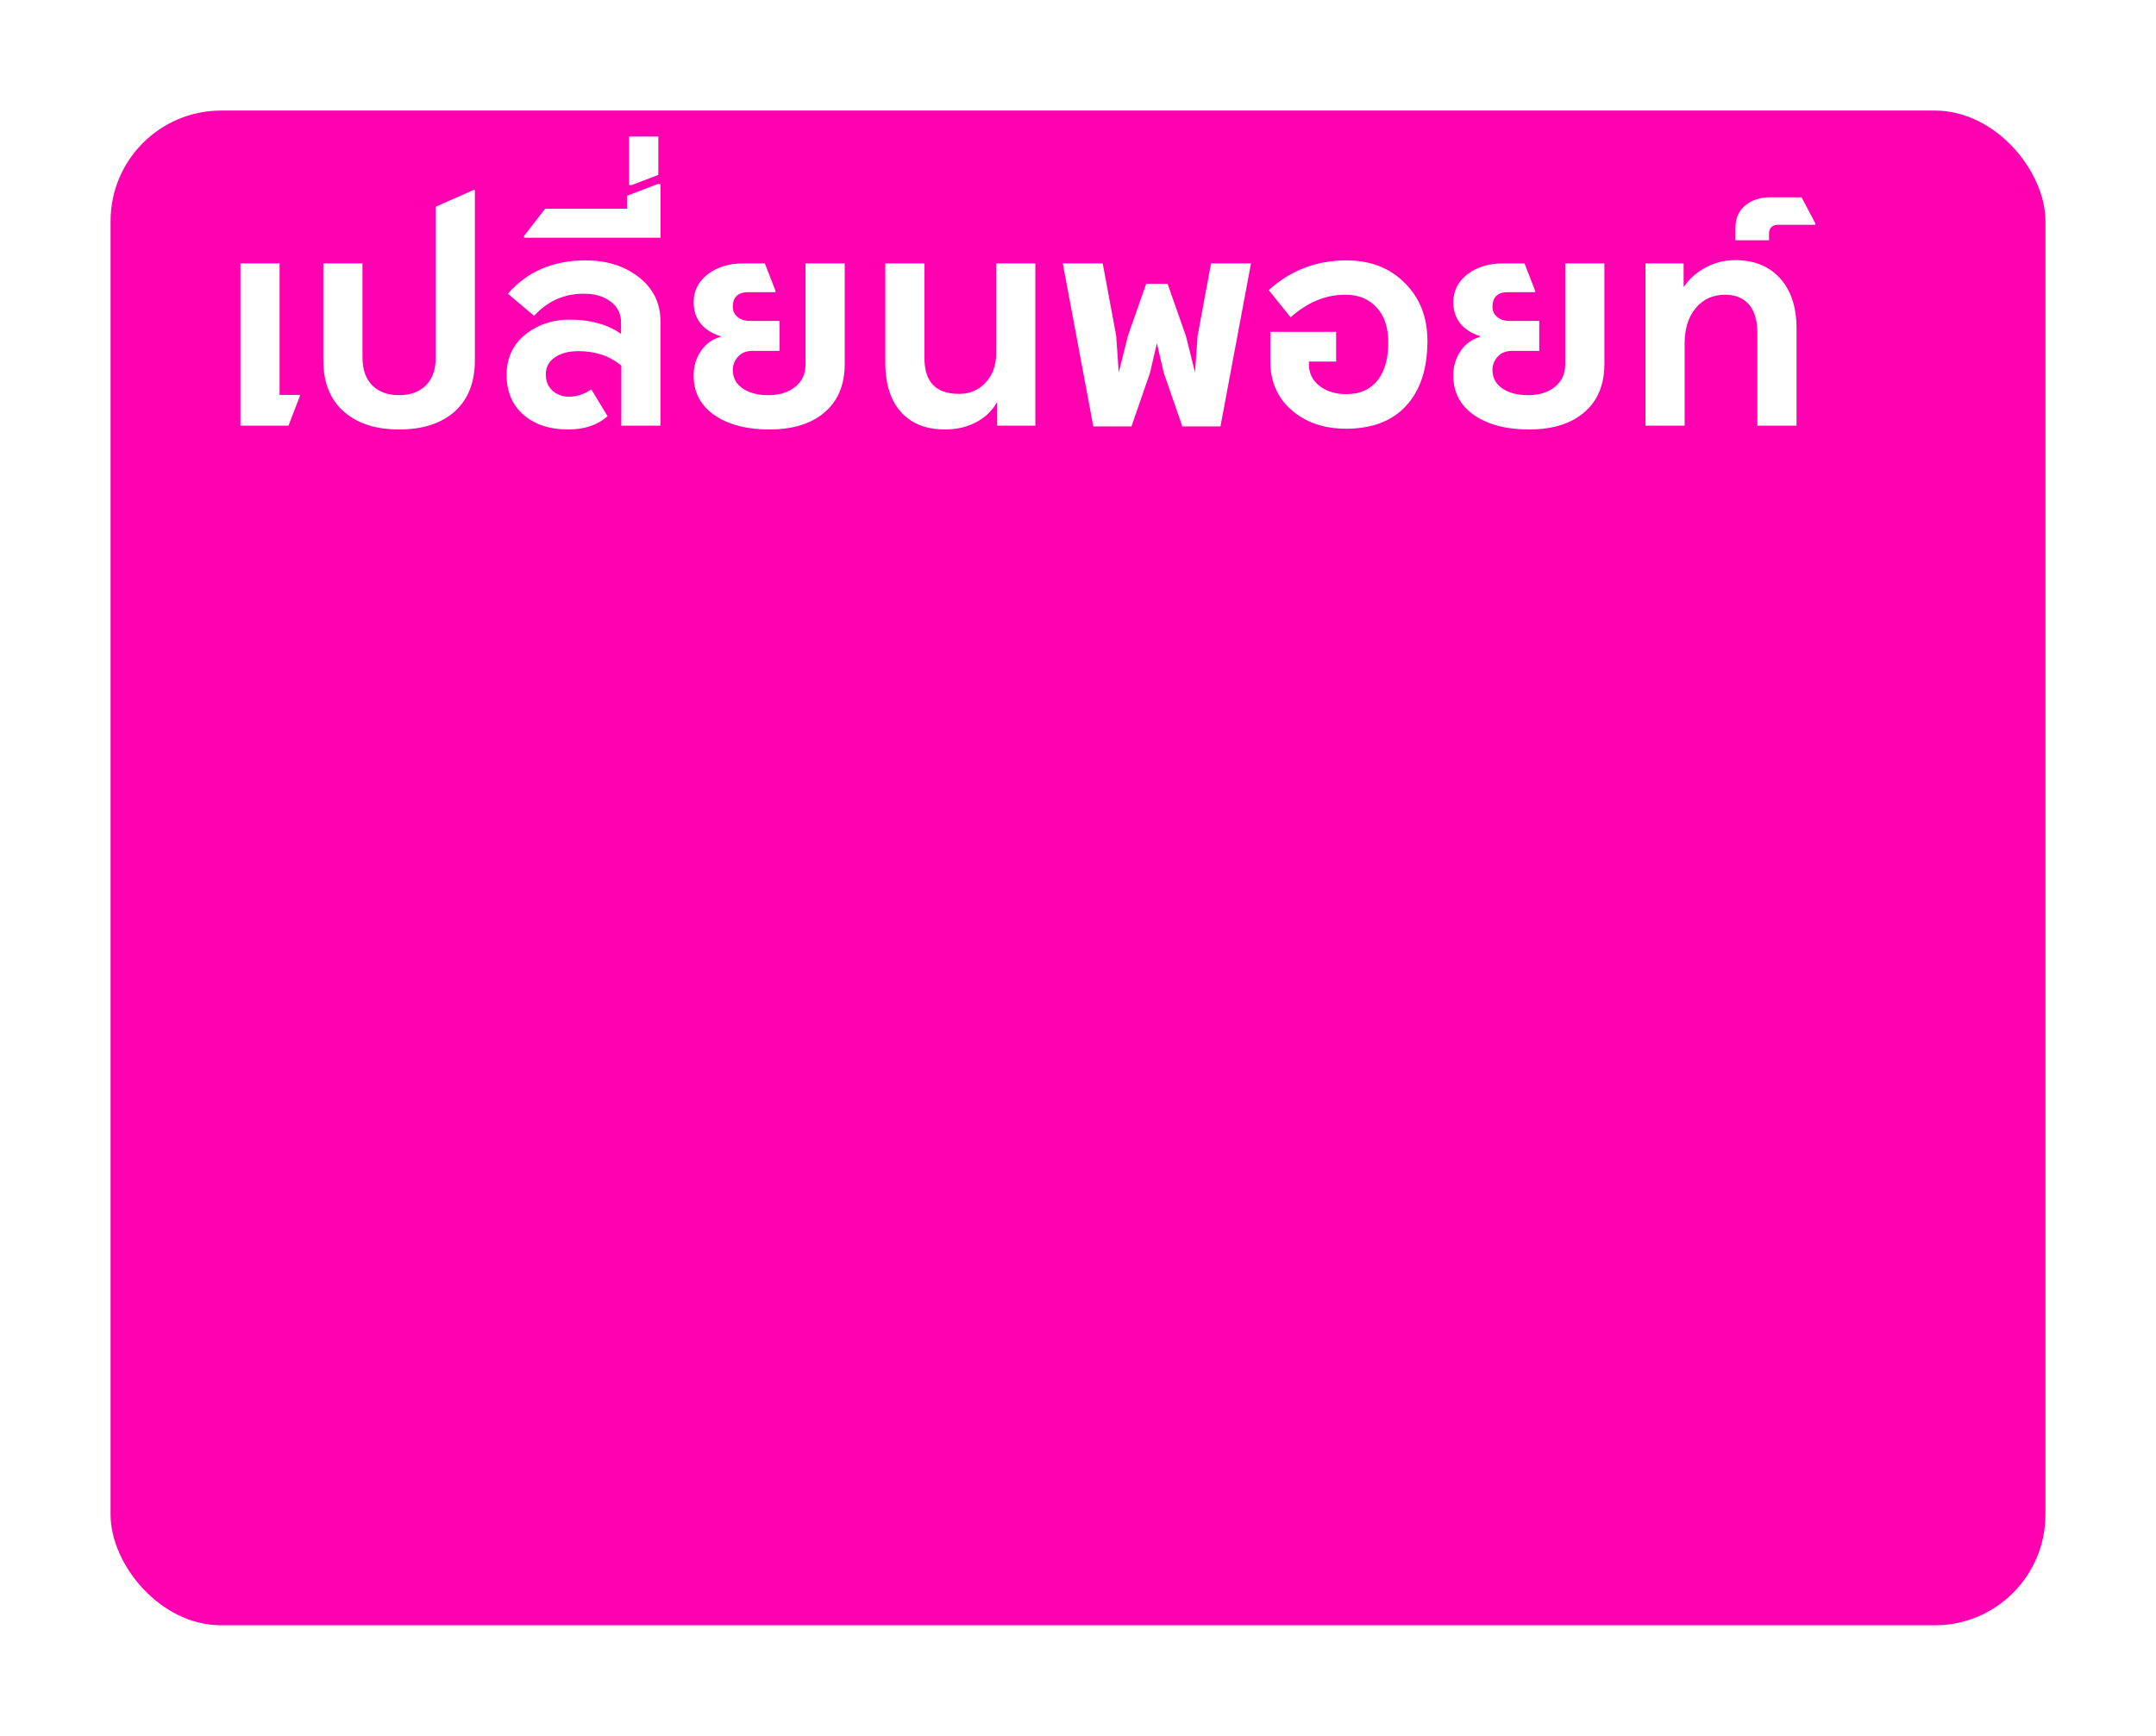
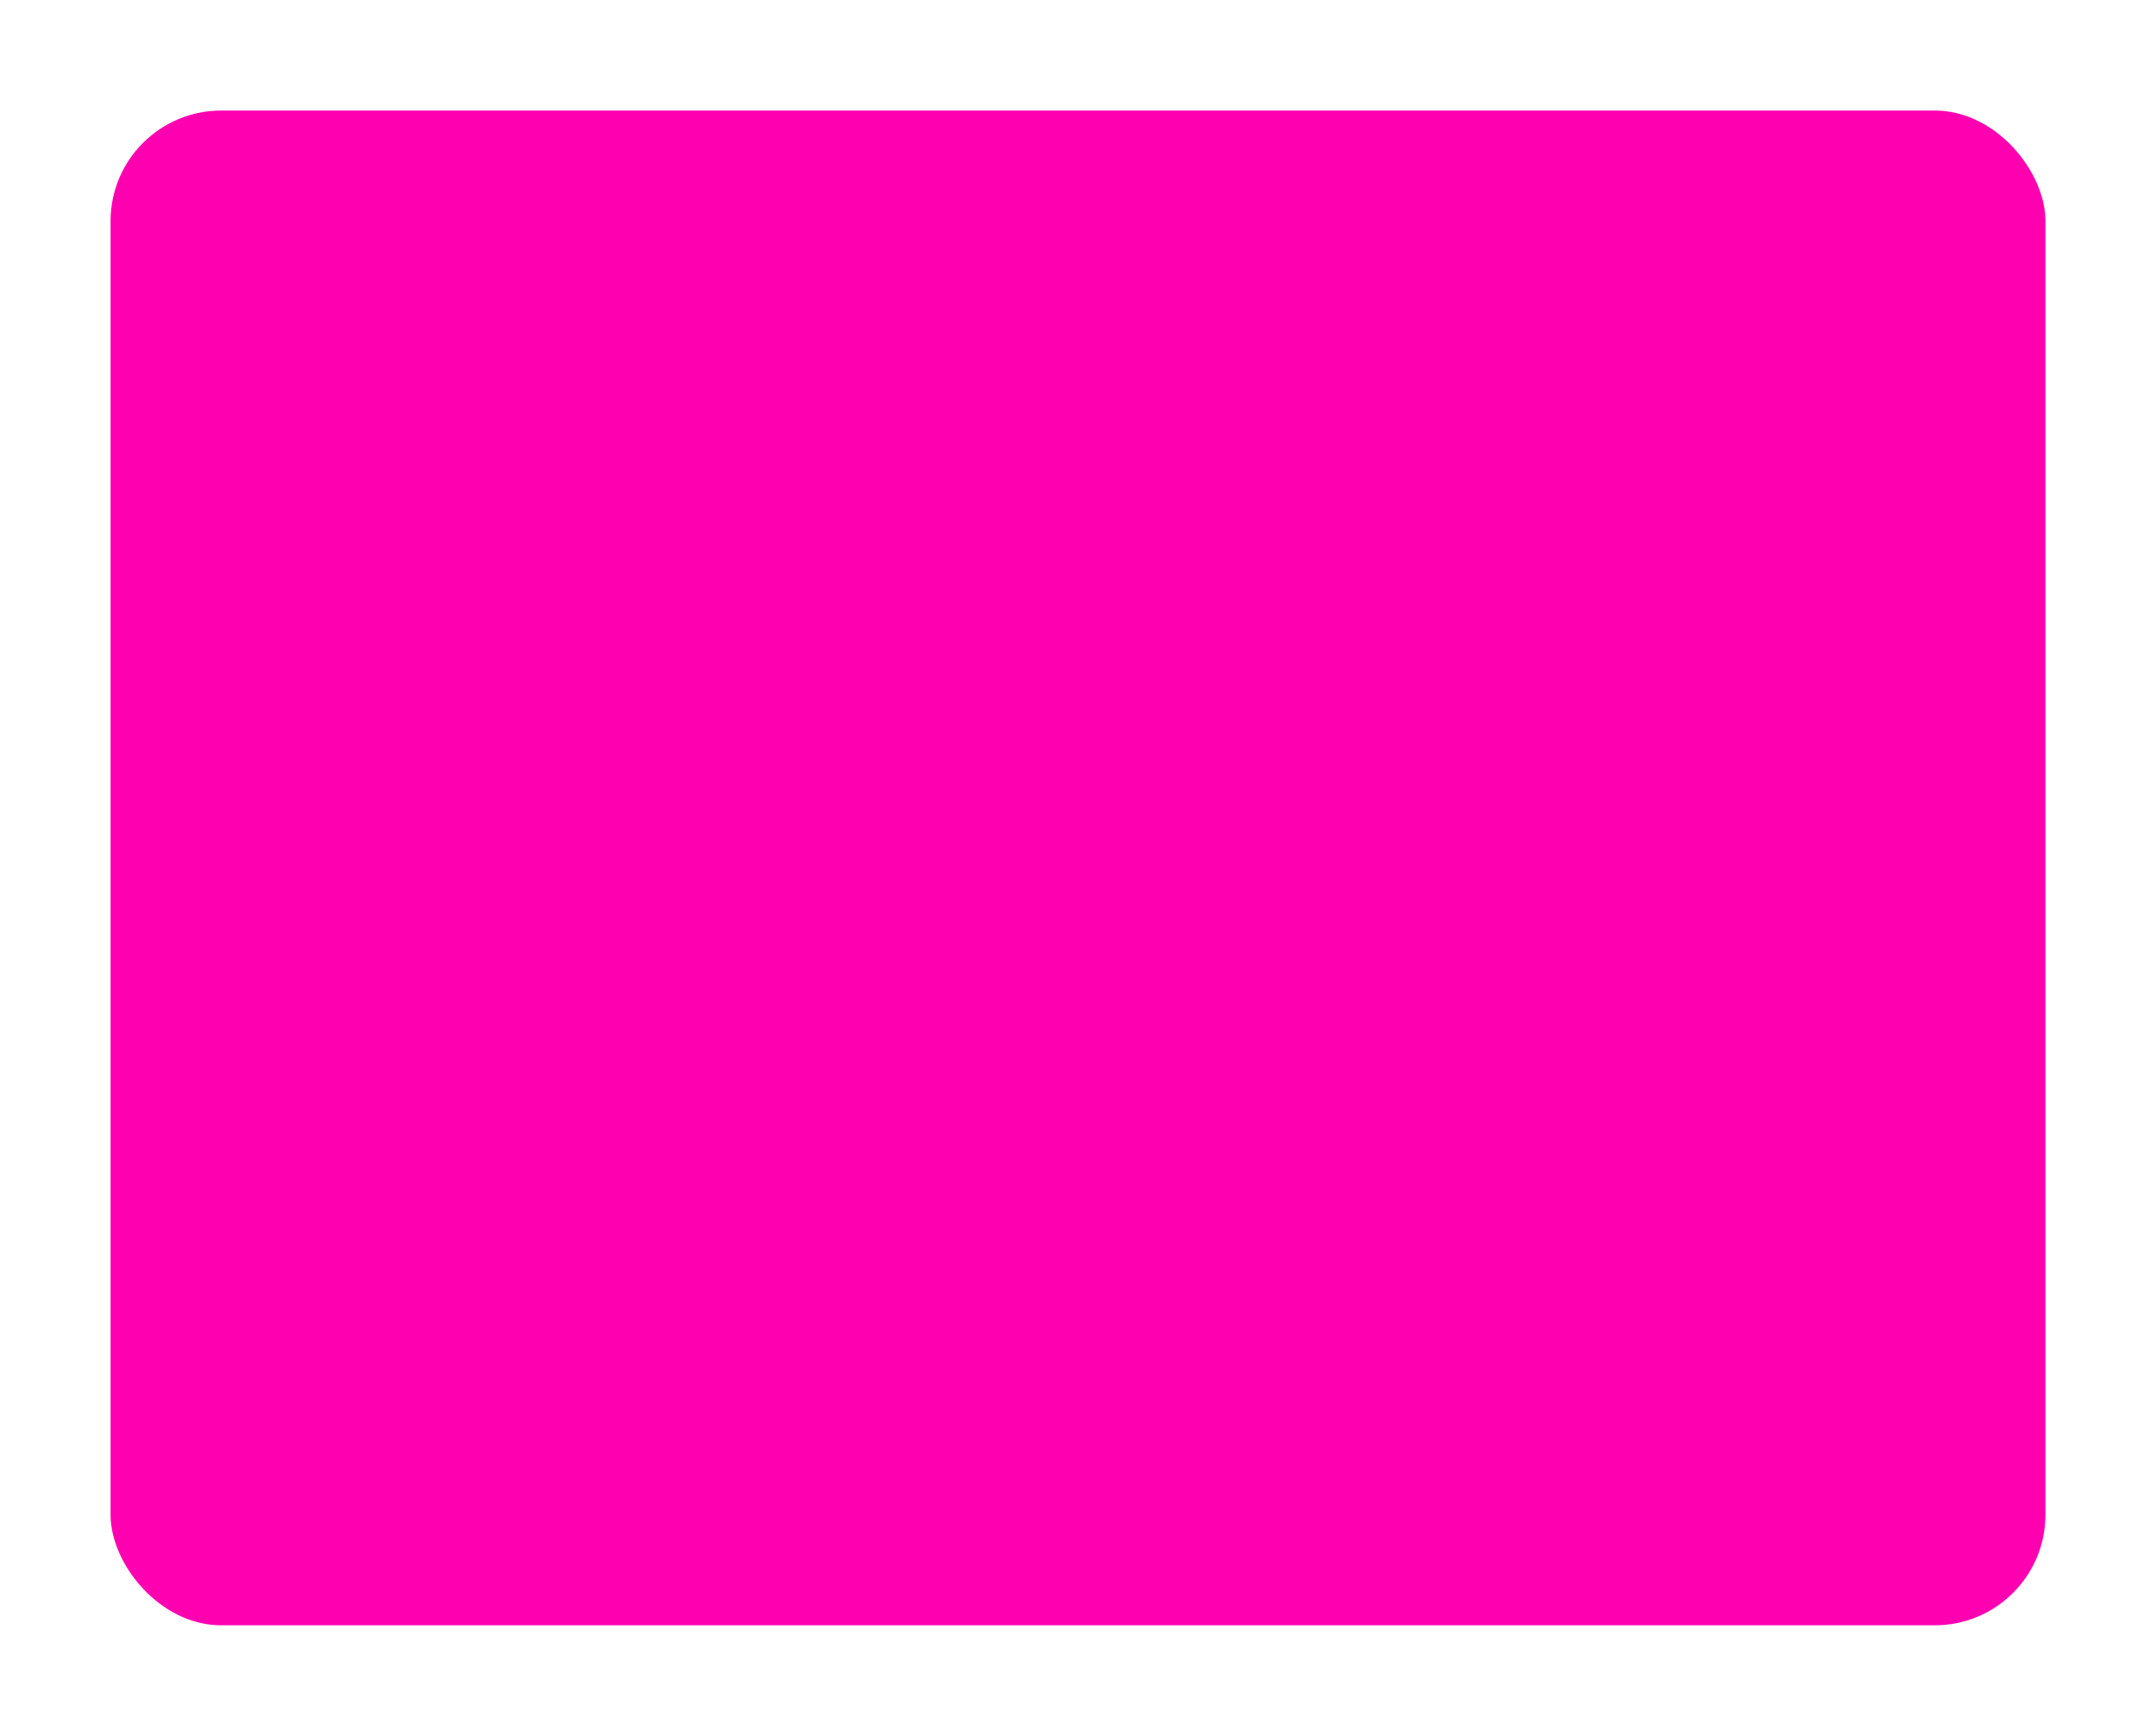
<svg xmlns="http://www.w3.org/2000/svg" width="390" height="314" viewBox="0 0 390 314" fill="none">
  <g filter="url(#filter0_d_632_11903)">
    <rect x="10" width="350" height="274" rx="20" fill="#FF00B1" />
  </g>
-   <path d="M52.186 77H43.492V47.652H50.576V71.434H54.256V71.618L52.186 77ZM85.901 65.178C85.901 69.349 84.567 72.538 81.899 74.746C79.476 76.709 76.241 77.69 72.193 77.69C68.145 77.69 64.909 76.693 62.487 74.7C59.819 72.523 58.485 69.349 58.485 65.178V47.652H65.569V64.672C65.569 66.911 66.197 68.628 67.455 69.824C68.62 70.928 70.199 71.48 72.193 71.48C74.186 71.48 75.781 70.913 76.977 69.778C78.203 68.613 78.817 66.911 78.817 64.672V37.394L85.671 34.358H85.901V65.178ZM119.474 77H112.39V66.144C110.336 64.396 107.744 63.522 104.616 63.522C102.838 63.522 101.412 63.905 100.338 64.672C99.265 65.408 98.728 66.435 98.728 67.754C98.728 68.95 99.127 69.916 99.924 70.652C100.752 71.388 101.734 71.756 102.868 71.756C104.371 71.756 105.736 71.311 106.962 70.422L109.906 75.298C108.097 76.893 105.705 77.69 102.73 77.69C99.418 77.69 96.735 76.801 94.68 75.022C92.656 73.243 91.644 70.836 91.644 67.8C91.644 64.611 92.902 62.081 95.416 60.21C97.594 58.615 100.139 57.818 103.052 57.818C106.794 57.818 109.891 58.677 112.344 60.394V58.37C112.344 56.745 111.716 55.472 110.458 54.552C109.201 53.601 107.591 53.126 105.628 53.126C102.071 53.126 99.066 54.46 96.612 57.128L91.874 53.126C95.401 49.109 100.078 47.1 105.904 47.1C109.676 47.1 112.835 48.066 115.38 49.998C118.11 52.053 119.474 54.767 119.474 58.14V77ZM119.496 43.006H94.794V42.684L98.612 37.762H113.424V35.416L118.944 33.3H119.496V43.006ZM119.082 31.644L114.252 33.484H113.792V24.698H119.082V31.644ZM152.8 65.868C152.8 69.671 151.542 72.615 149.028 74.7C146.636 76.693 143.339 77.69 139.138 77.69C135.182 77.69 131.962 76.877 129.478 75.252C126.81 73.504 125.476 71.066 125.476 67.938C125.476 66.251 125.92 64.764 126.81 63.476C127.699 62.188 128.864 61.345 130.306 60.946V60.808C127.086 59.735 125.476 57.68 125.476 54.644C125.476 52.62 126.319 50.949 128.006 49.63C129.723 48.311 131.854 47.652 134.4 47.652H138.356L140.288 52.62V52.85H135.366C133.495 52.85 132.56 53.739 132.56 55.518C132.56 56.223 132.836 56.821 133.388 57.312C133.97 57.803 134.706 58.048 135.596 58.048H141.024V63.476H136.056C134.982 63.476 134.124 63.829 133.48 64.534C132.866 65.239 132.56 66.037 132.56 66.926C132.56 68.429 133.234 69.594 134.584 70.422C135.749 71.127 137.19 71.48 138.908 71.48C140.993 71.48 142.649 70.974 143.876 69.962C145.102 68.95 145.716 67.616 145.716 65.96V47.652H152.8V65.868ZM187.283 77H180.383V72.814H180.291C179.586 74.133 178.497 75.237 177.025 76.126C175.246 77.169 173.222 77.69 170.953 77.69C167.58 77.69 164.958 76.678 163.087 74.654C161.124 72.538 160.143 69.517 160.143 65.592V47.652H167.227V64.81C167.227 69.103 169.312 71.25 173.483 71.25C175.415 71.25 177.01 70.575 178.267 69.226C179.555 67.846 180.199 66.098 180.199 63.982V47.652H187.283V77ZM220.771 77.138H213.871L210.513 67.432L209.271 62.096L208.029 67.432L204.671 77.138H197.771L192.251 47.652H199.473L201.911 60.762L202.371 67.386L204.027 60.762L207.339 51.332H211.203L214.515 60.762L216.171 67.386L216.631 60.762L219.069 47.652H226.291L220.771 77.138ZM241.696 65.408H236.774V65.868C236.774 67.524 237.418 68.843 238.706 69.824C239.994 70.805 241.589 71.296 243.49 71.296C246.036 71.296 247.968 70.422 249.286 68.674C250.513 67.049 251.126 64.81 251.126 61.958C251.126 59.229 250.421 57.113 249.01 55.61C247.6 54.077 245.729 53.31 243.398 53.31C239.81 53.31 236.498 54.675 233.462 57.404L229.506 52.482C233.462 48.894 238.139 47.1 243.536 47.1C247.891 47.1 251.418 48.465 254.116 51.194C256.846 53.893 258.21 57.389 258.21 61.682C258.21 66.681 256.938 70.575 254.392 73.366C251.847 76.157 248.213 77.552 243.49 77.552C239.504 77.552 236.222 76.433 233.646 74.194C231.07 71.955 229.782 68.996 229.782 65.316V60.026H241.696V65.408ZM290.216 65.868C290.216 69.671 288.958 72.615 286.444 74.7C284.052 76.693 280.755 77.69 276.554 77.69C272.598 77.69 269.378 76.877 266.894 75.252C264.226 73.504 262.892 71.066 262.892 67.938C262.892 66.251 263.336 64.764 264.226 63.476C265.115 62.188 266.28 61.345 267.722 60.946V60.808C264.502 59.735 262.892 57.68 262.892 54.644C262.892 52.62 263.735 50.949 265.422 49.63C267.139 48.311 269.27 47.652 271.816 47.652H275.772L277.704 52.62V52.85H272.782C270.911 52.85 269.976 53.739 269.976 55.518C269.976 56.223 270.252 56.821 270.804 57.312C271.386 57.803 272.122 58.048 273.012 58.048H278.44V63.476H273.472C272.398 63.476 271.54 63.829 270.896 64.534C270.282 65.239 269.976 66.037 269.976 66.926C269.976 68.429 270.65 69.594 272 70.422C273.165 71.127 274.606 71.48 276.324 71.48C278.409 71.48 280.065 70.974 281.292 69.962C282.518 68.95 283.132 67.616 283.132 65.96V47.652H290.216V65.868ZM324.975 77H317.891V60.164C317.891 58.048 317.416 56.392 316.465 55.196C315.422 53.939 313.966 53.31 312.095 53.31C309.918 53.31 308.17 54.077 306.851 55.61C305.44 57.205 304.735 59.397 304.735 62.188V77H297.651V47.652H304.551V51.838H304.643C305.502 50.55 306.667 49.477 308.139 48.618C309.887 47.575 311.819 47.054 313.935 47.054C317.247 47.054 319.9 48.112 321.893 50.228C323.948 52.436 324.975 55.487 324.975 59.382V77ZM328.372 40.66H321.702C320.568 40.66 320 41.212 320 42.316V43.466H313.928V41.12C313.928 39.433 314.557 38.084 315.814 37.072C316.98 36.152 318.436 35.692 320.184 35.692H325.888L328.372 40.384V40.66Z" fill="white" />
  <defs>
    <filter id="filter0_d_632_11903" x="0" y="0" width="390" height="314" filterUnits="userSpaceOnUse" color-interpolation-filters="sRGB">
      <feFlood flood-opacity="0" result="BackgroundImageFix" />
      <feColorMatrix in="SourceAlpha" type="matrix" values="0 0 0 0 0 0 0 0 0 0 0 0 0 0 0 0 0 0 127 0" result="hardAlpha" />
      <feOffset dx="10" dy="20" />
      <feGaussianBlur stdDeviation="10" />
      <feComposite in2="hardAlpha" operator="out" />
      <feColorMatrix type="matrix" values="0 0 0 0 0.004 0 0 0 0 0 0 0 0 0 0.169 0 0 0 0.3 0" />
      <feBlend mode="normal" in2="BackgroundImageFix" result="effect1_dropShadow_632_11903" />
      <feBlend mode="normal" in="SourceGraphic" in2="effect1_dropShadow_632_11903" result="shape" />
    </filter>
  </defs>
</svg>